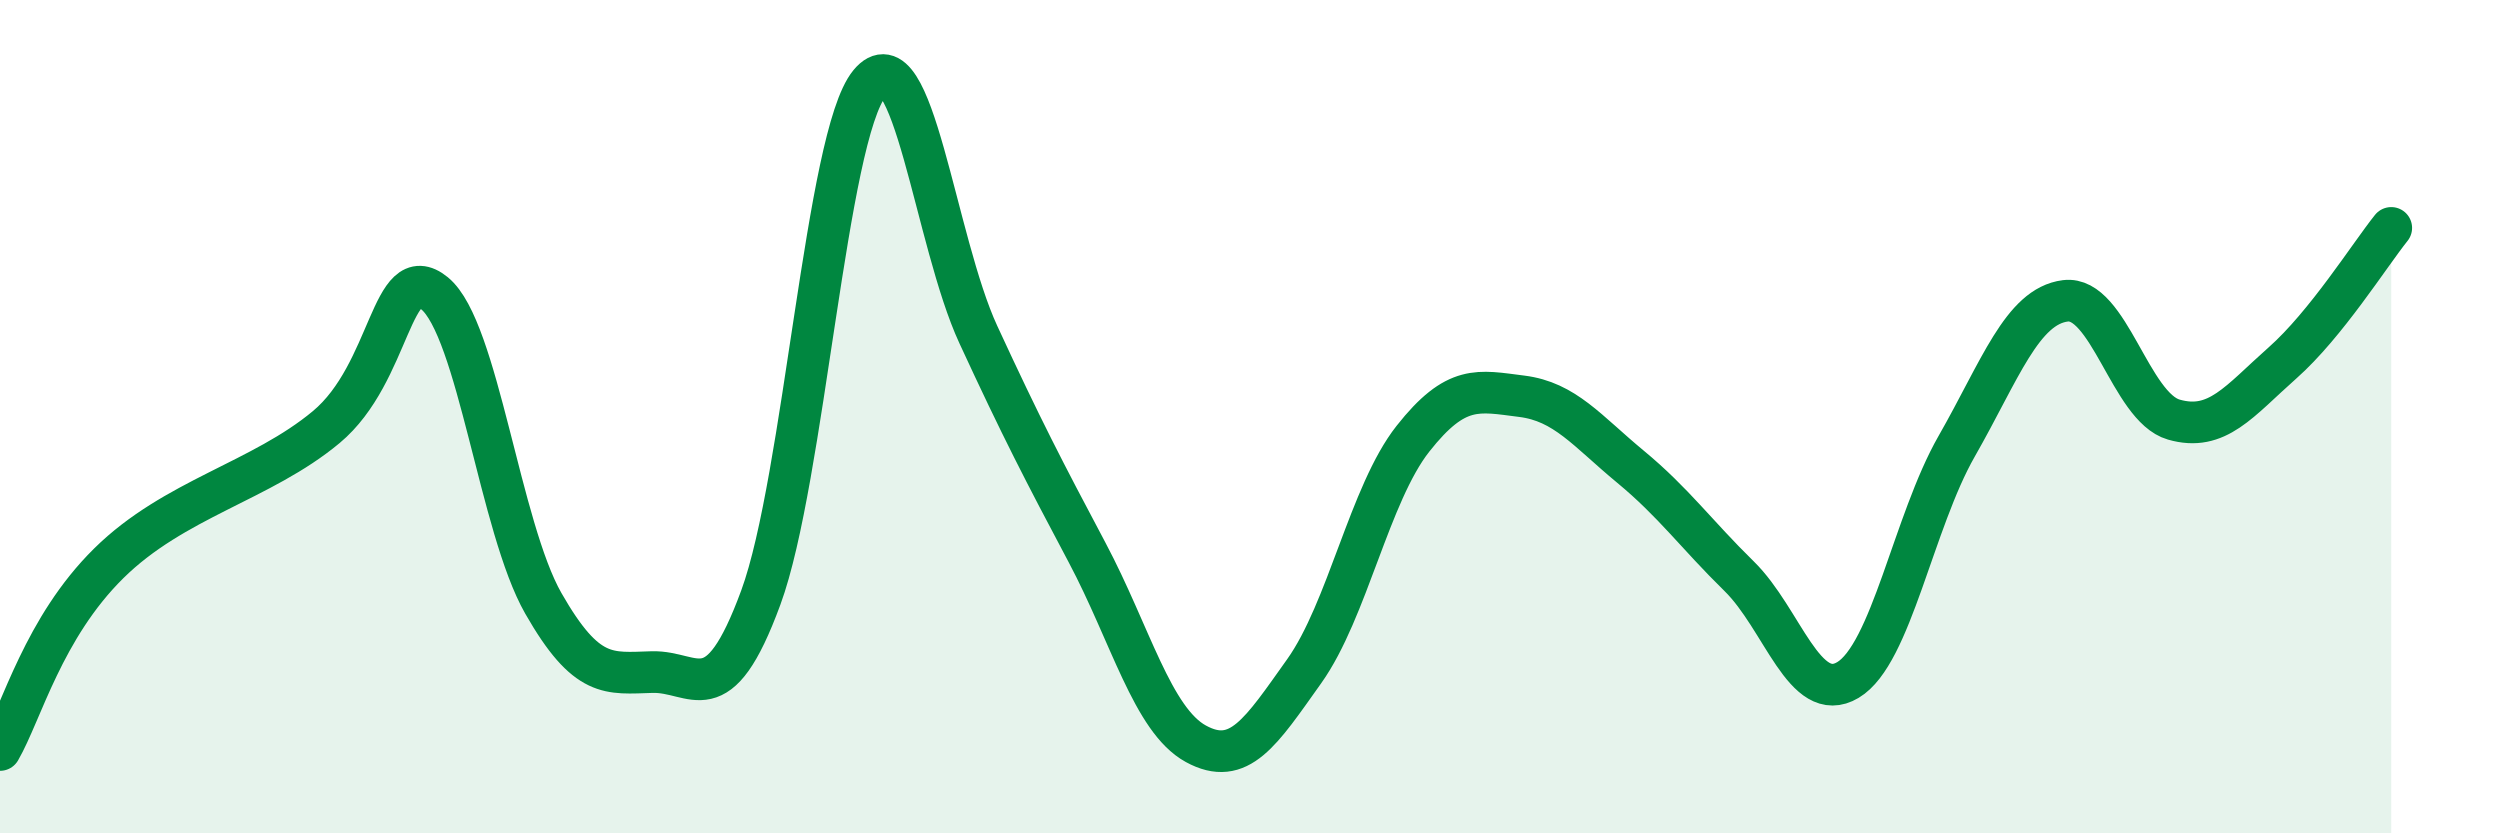
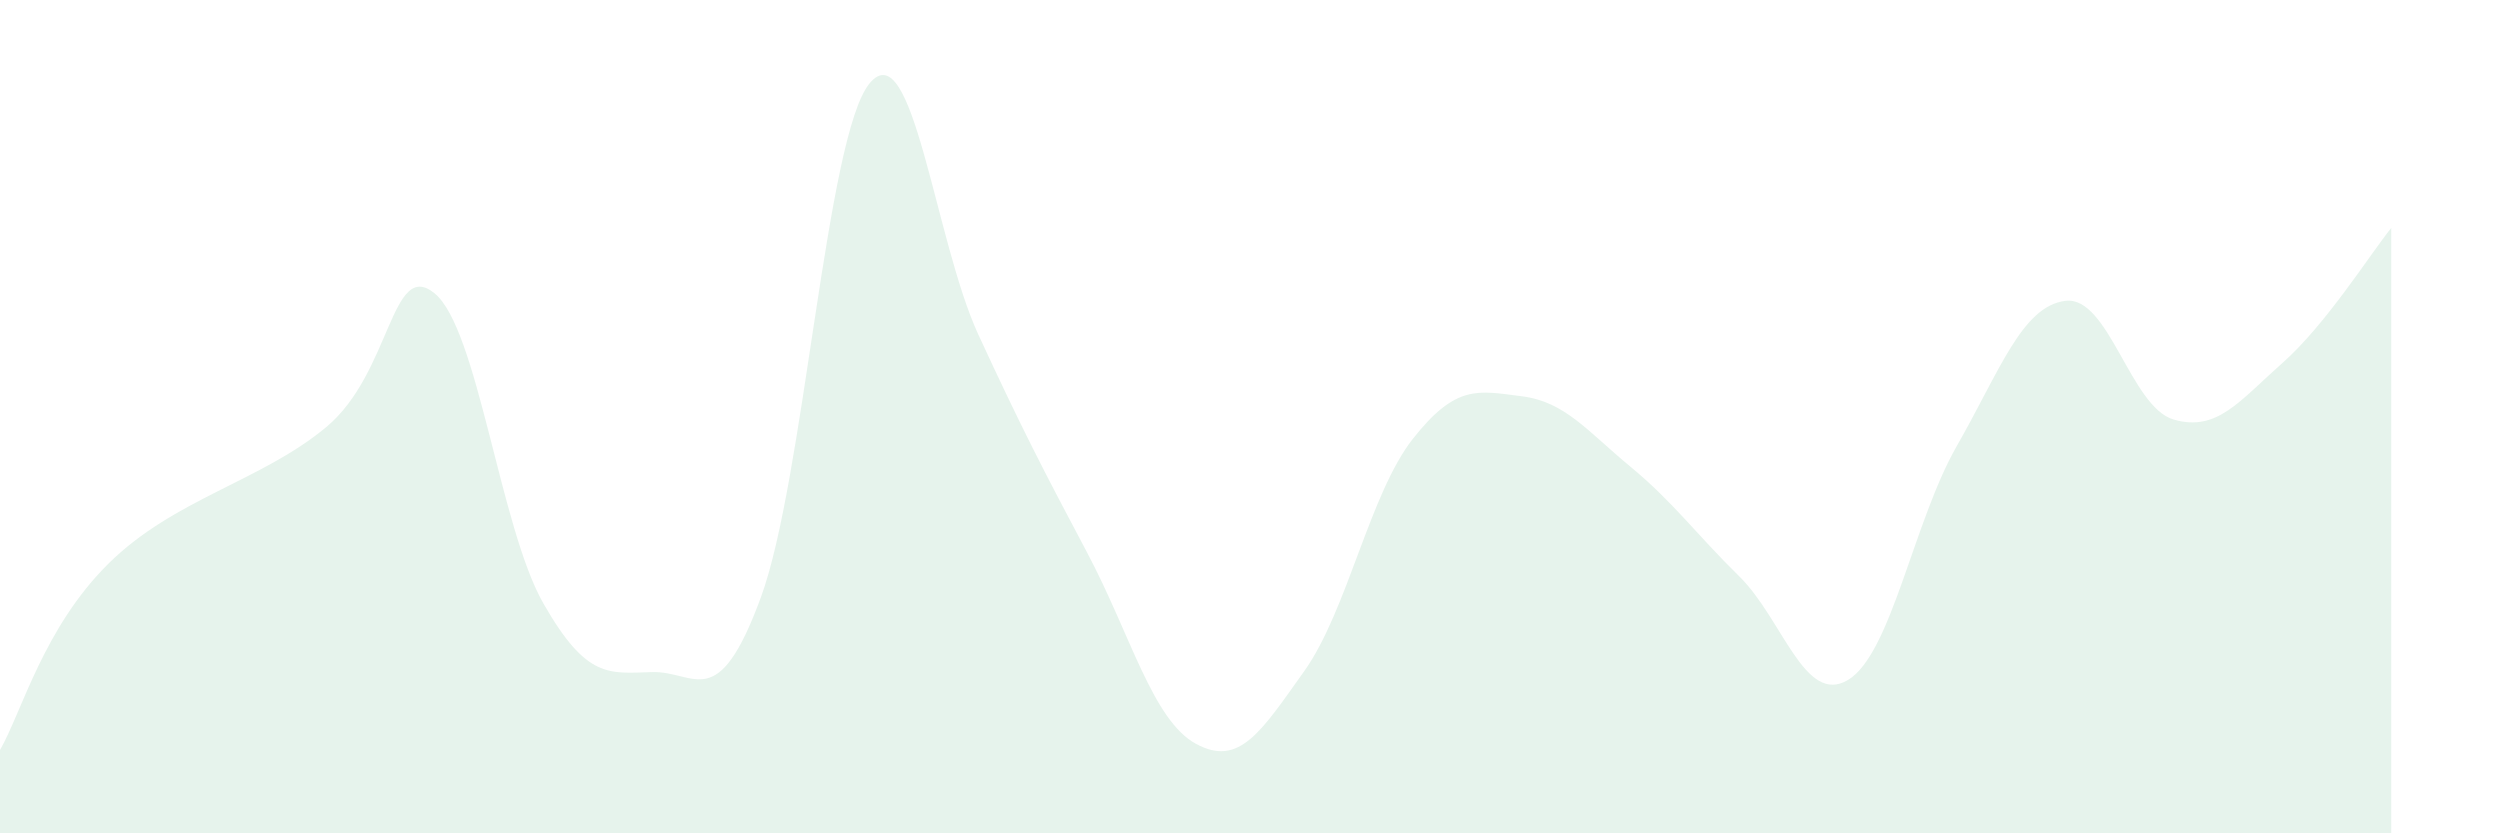
<svg xmlns="http://www.w3.org/2000/svg" width="60" height="20" viewBox="0 0 60 20">
  <path d="M 0,18 C 0.52,17.1 1.04,15.07 2.61,13.52 C 4.18,11.97 6.27,11.55 7.83,10.25 C 9.39,8.95 9.39,6.19 10.43,7.04 C 11.47,7.89 12,12.66 13.04,14.48 C 14.08,16.3 14.61,16.16 15.65,16.13 C 16.69,16.1 17.22,17.17 18.26,14.34 C 19.3,11.51 19.83,3.26 20.87,2 C 21.91,0.74 22.44,5.78 23.48,8.03 C 24.52,10.28 25.05,11.3 26.09,13.26 C 27.13,15.22 27.66,17.28 28.7,17.85 C 29.74,18.42 30.26,17.57 31.3,16.11 C 32.34,14.65 32.87,11.85 33.91,10.53 C 34.95,9.21 35.48,9.38 36.52,9.51 C 37.56,9.64 38.09,10.34 39.13,11.2 C 40.17,12.06 40.7,12.81 41.74,13.83 C 42.78,14.85 43.31,16.94 44.35,16.32 C 45.39,15.7 45.92,12.53 46.96,10.71 C 48,8.89 48.53,7.35 49.57,7.22 C 50.61,7.09 51.13,9.77 52.17,10.07 C 53.21,10.37 53.74,9.63 54.78,8.71 C 55.82,7.79 56.87,6.12 57.39,5.47L57.39 20L0 20Z" fill="#008740" opacity="0.1" stroke-linecap="round" stroke-linejoin="round" />
-   <path d="M 0,18 C 0.52,17.1 1.04,15.07 2.61,13.52 C 4.18,11.97 6.27,11.55 7.83,10.25 C 9.39,8.95 9.39,6.19 10.43,7.04 C 11.47,7.89 12,12.66 13.04,14.48 C 14.08,16.3 14.61,16.16 15.65,16.13 C 16.69,16.1 17.22,17.17 18.26,14.34 C 19.3,11.51 19.83,3.26 20.87,2 C 21.91,0.74 22.44,5.78 23.48,8.03 C 24.52,10.28 25.05,11.3 26.09,13.26 C 27.13,15.22 27.66,17.28 28.7,17.85 C 29.74,18.42 30.26,17.57 31.3,16.11 C 32.34,14.65 32.87,11.85 33.91,10.53 C 34.95,9.21 35.48,9.38 36.52,9.51 C 37.56,9.64 38.09,10.34 39.13,11.2 C 40.17,12.06 40.7,12.81 41.74,13.83 C 42.78,14.85 43.31,16.94 44.35,16.32 C 45.39,15.7 45.92,12.53 46.96,10.71 C 48,8.89 48.53,7.35 49.57,7.22 C 50.61,7.09 51.13,9.77 52.17,10.07 C 53.21,10.37 53.74,9.63 54.78,8.71 C 55.82,7.79 56.87,6.12 57.39,5.47" stroke="#008740" stroke-width="1" fill="none" stroke-linecap="round" stroke-linejoin="round" />
</svg>